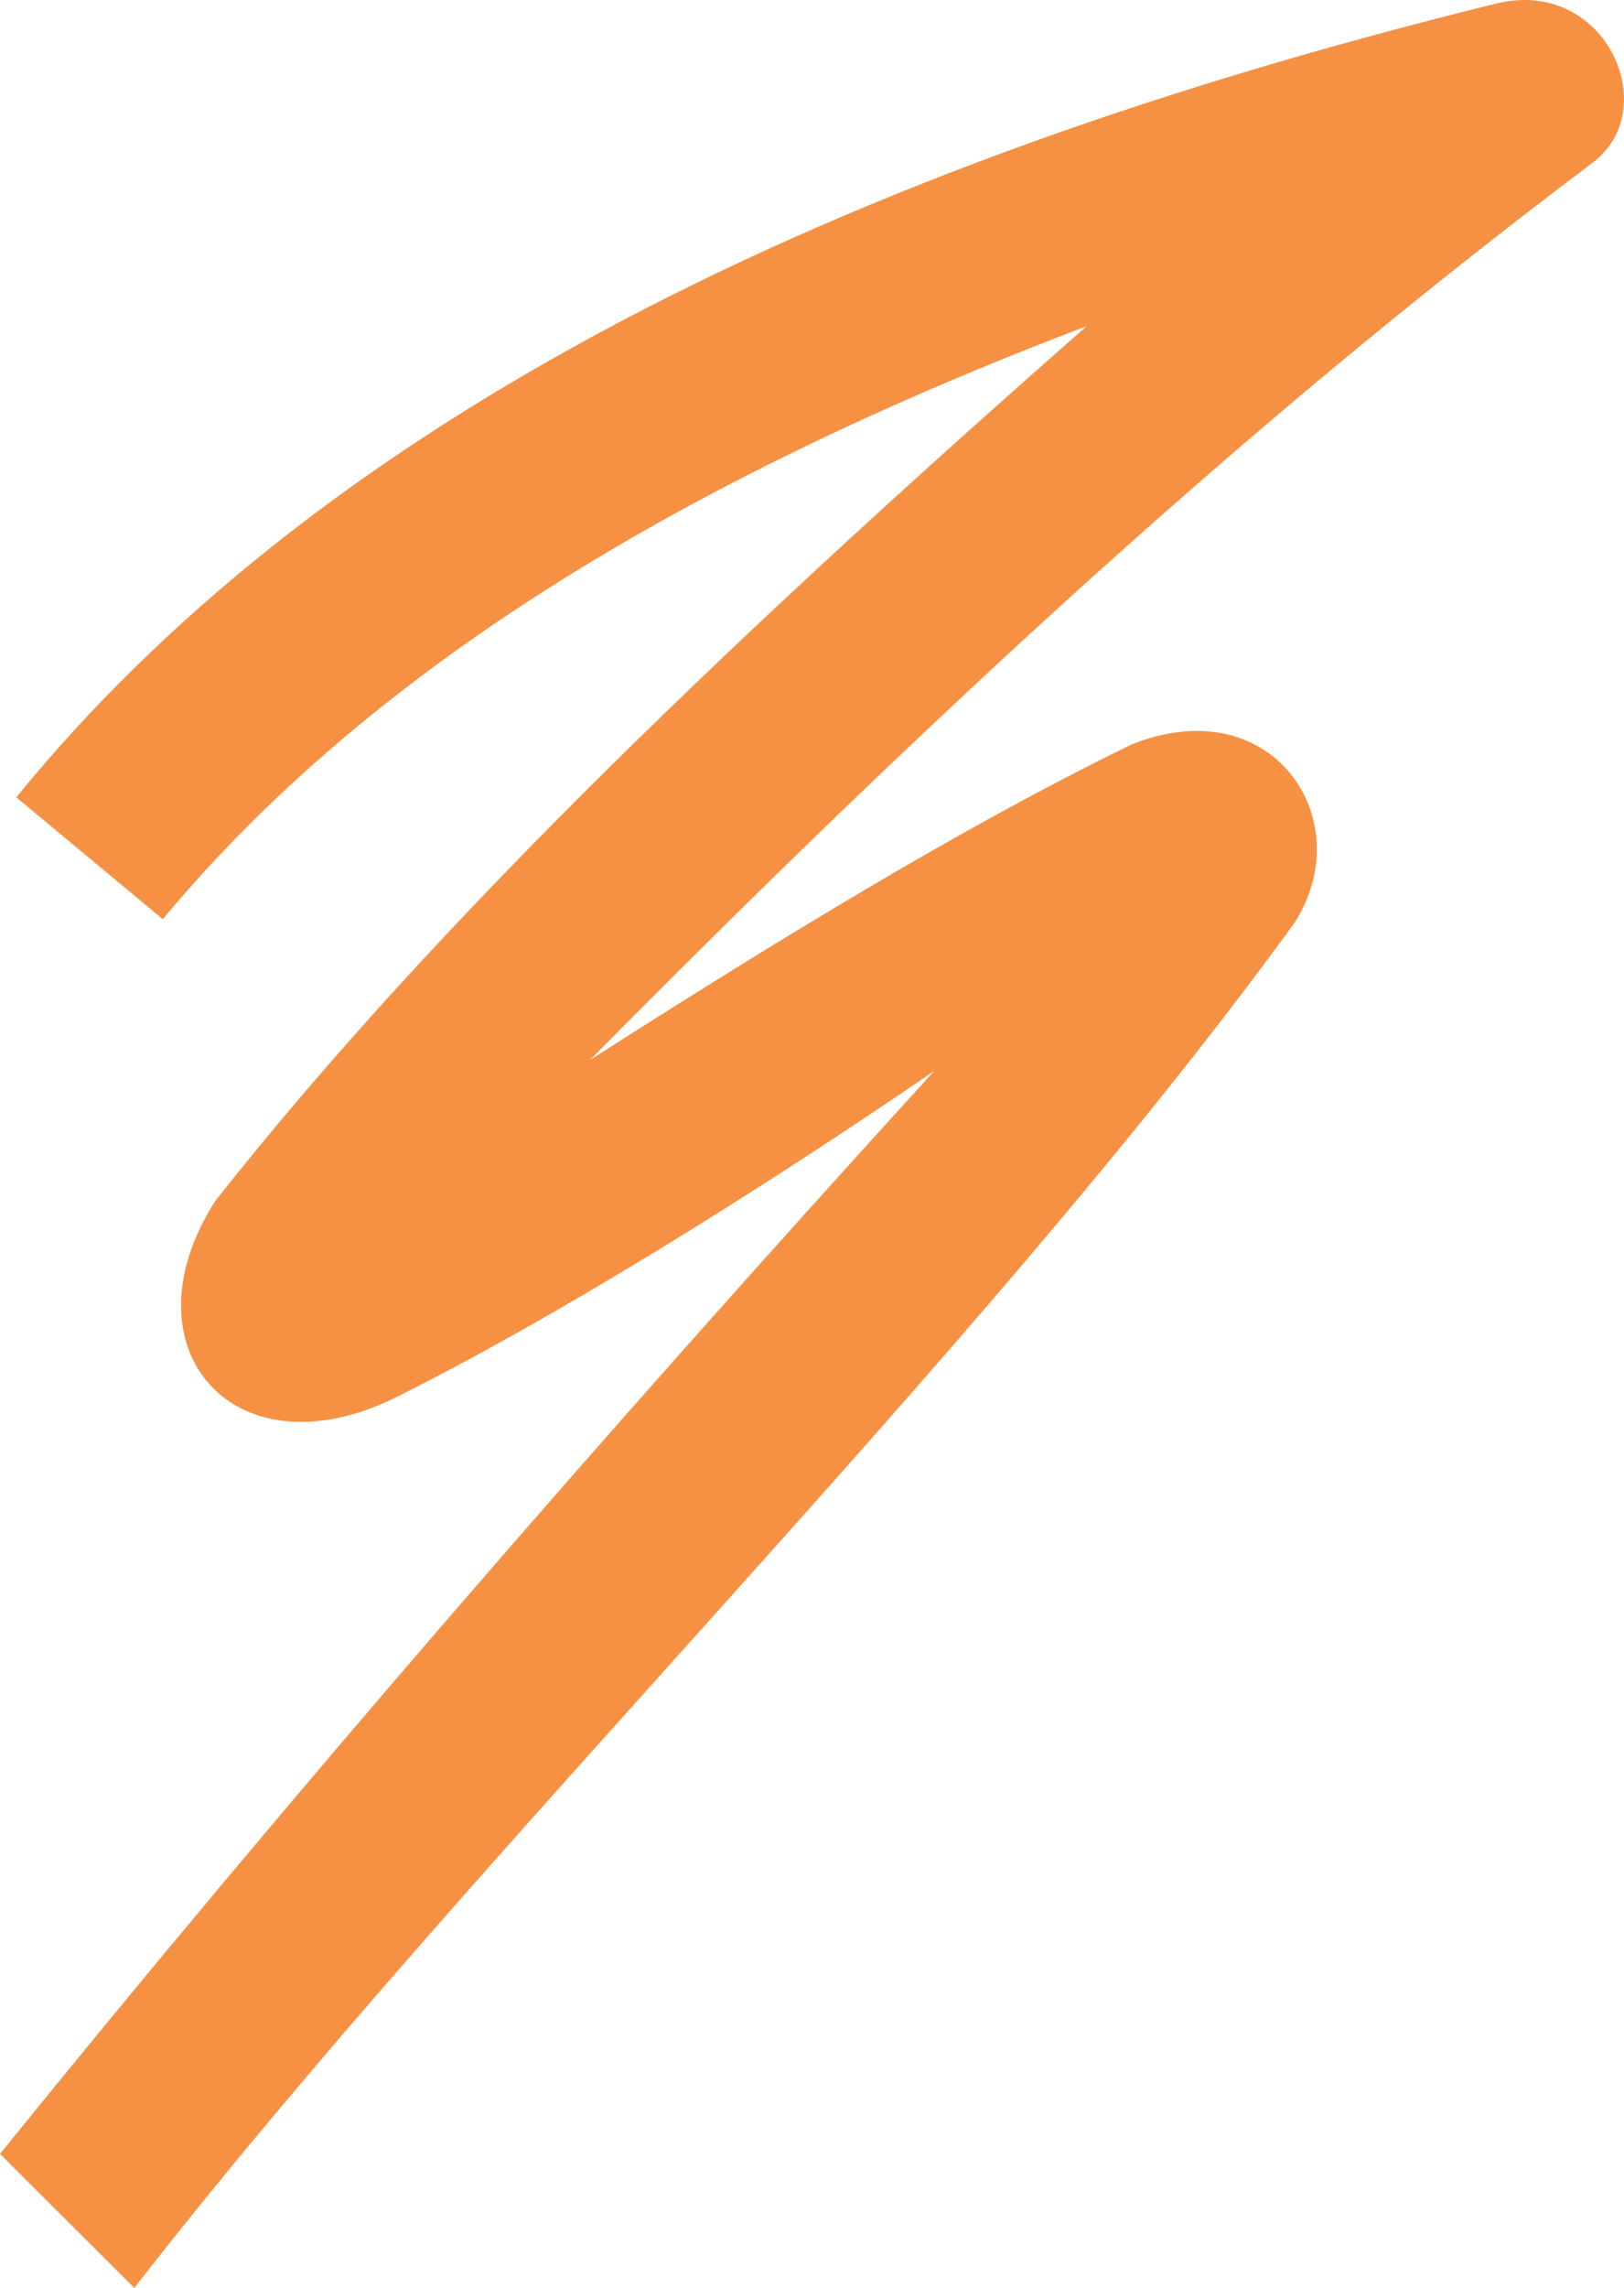
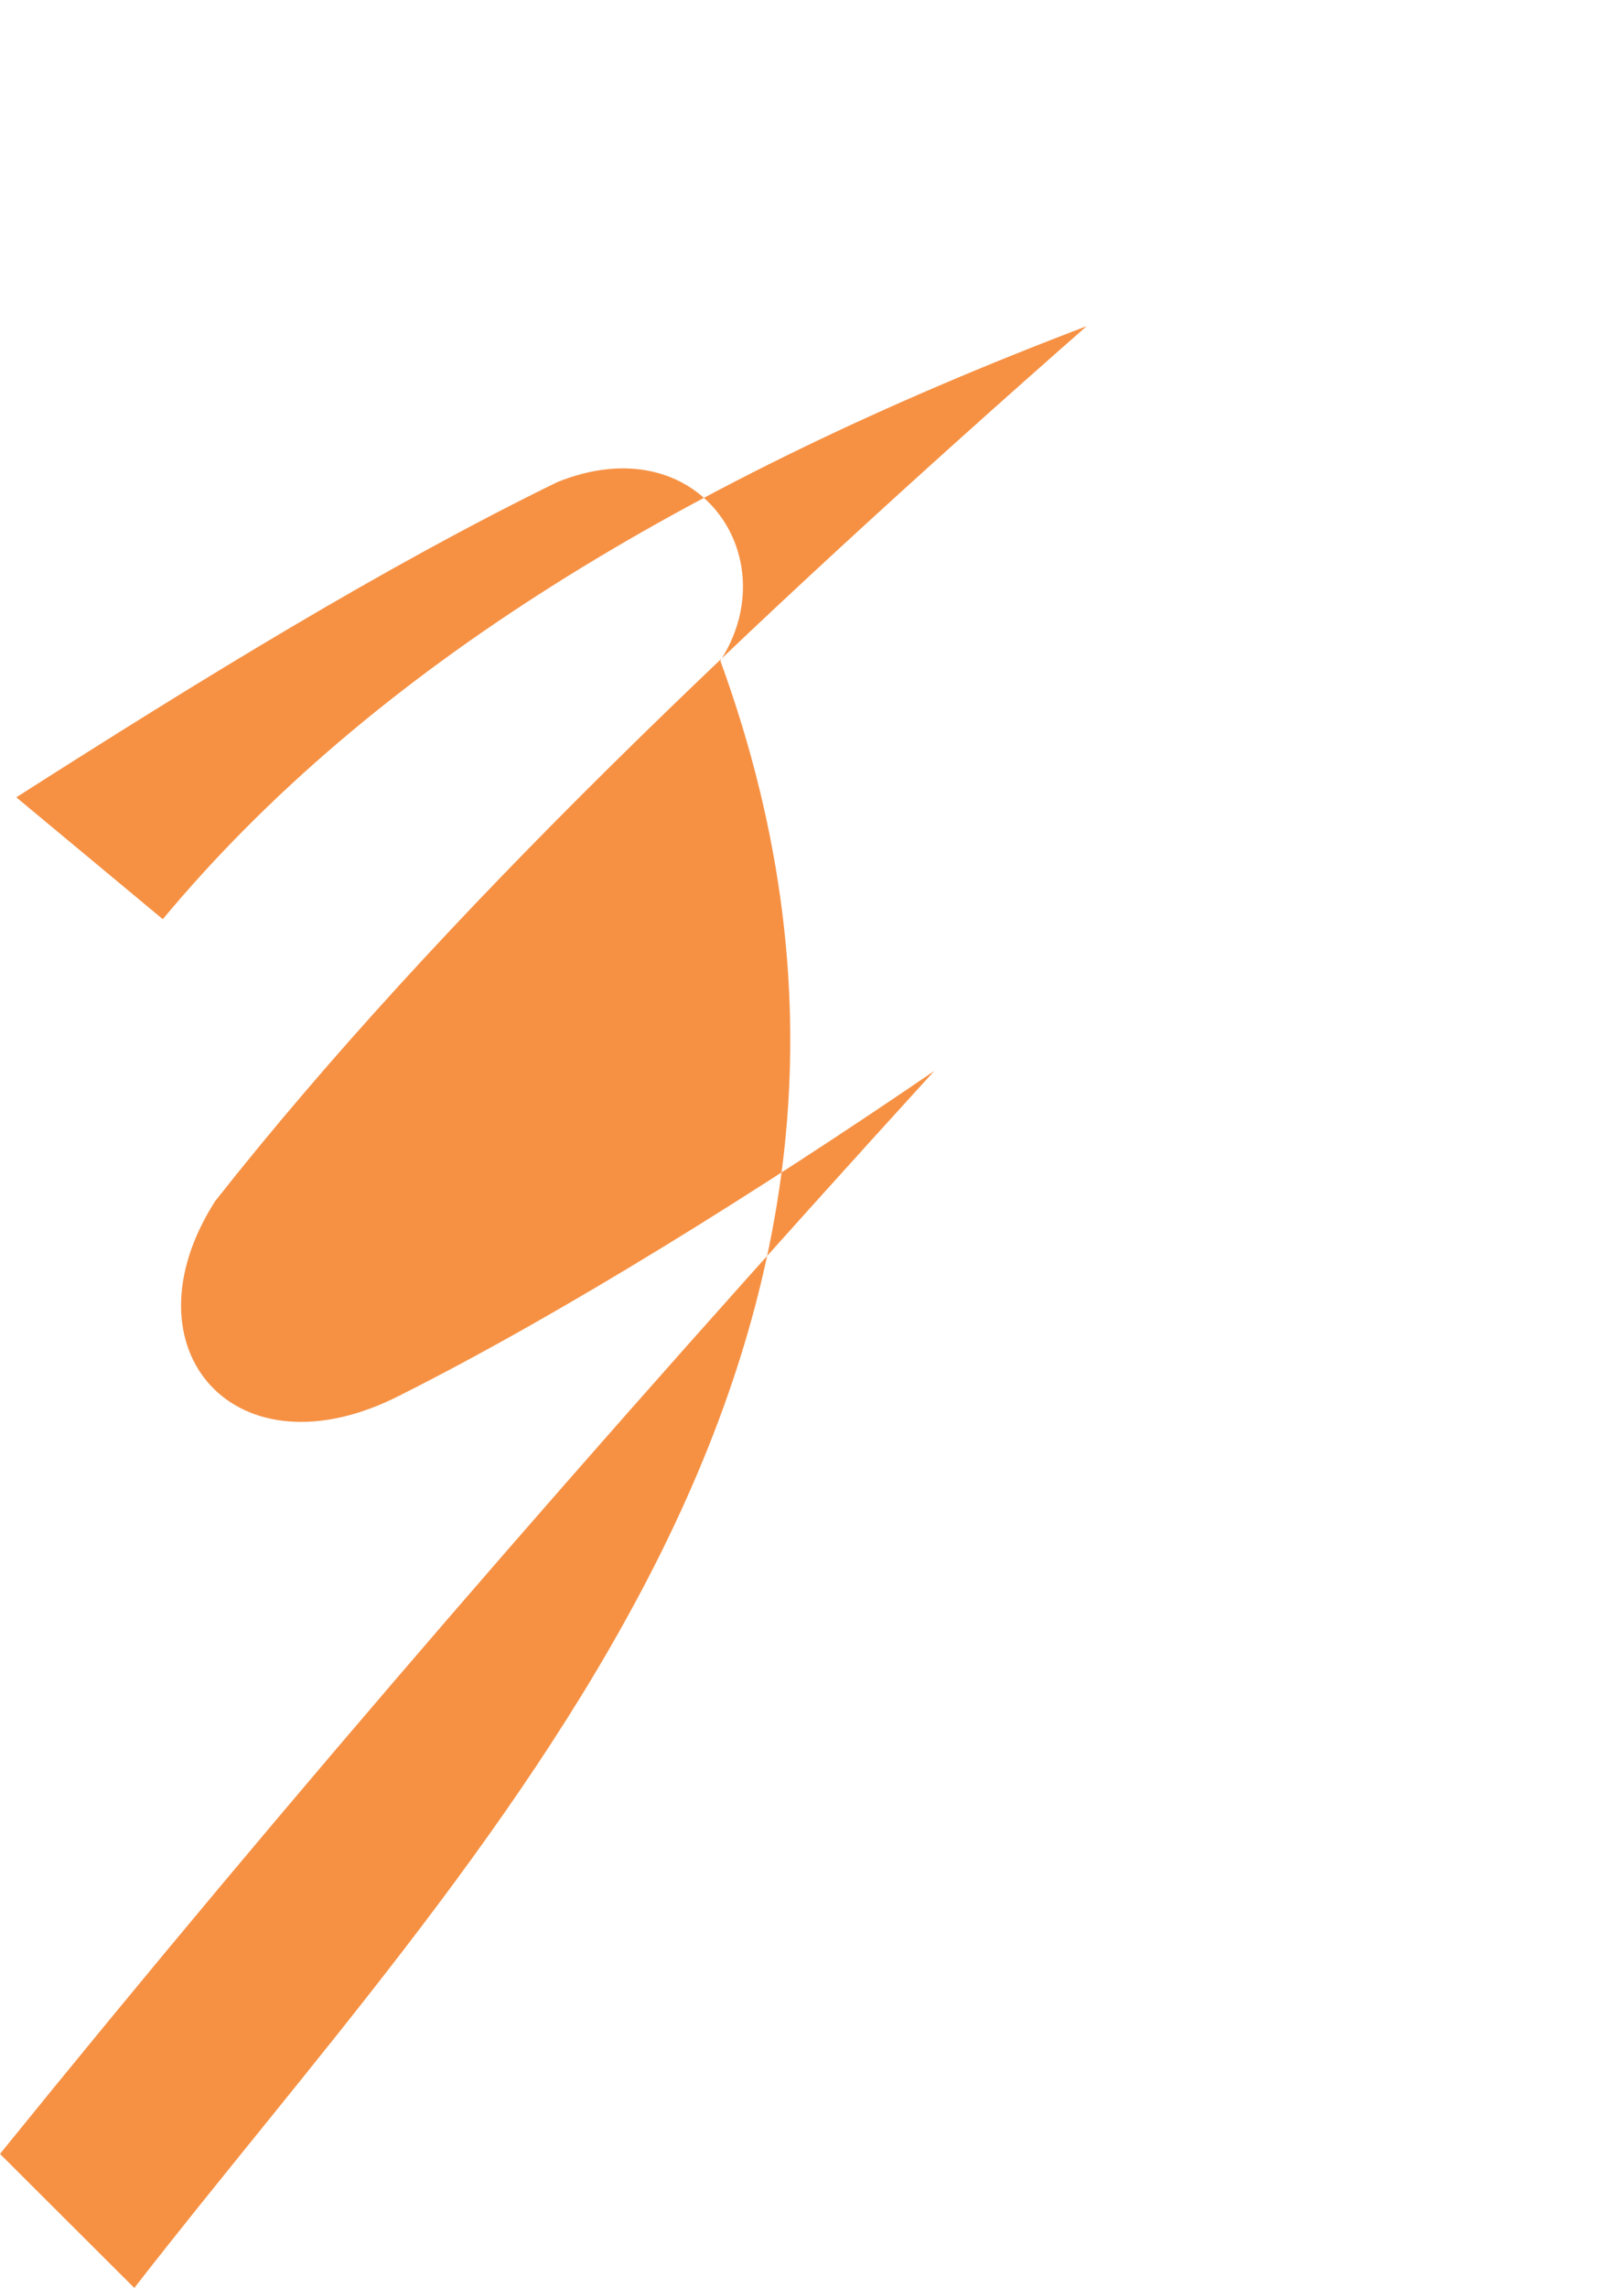
<svg xmlns="http://www.w3.org/2000/svg" width="201" height="283" viewBox="0 0 201 283">
-   <path fill="#F69144" fill-rule="evenodd" d="M2.015 98.624C37.709 54.814 97.696 21.964 185.043.476 198.698-3.02 206.11 13.66 196.95 20.251 164.923 44.39 127.47 76.02 73.04 131.099c23.004-14.684 45.713-28.627 66.993-39.006 17.476-7.014 28.39 9.37 20.148 22.105C120.768 168.428 58.727 228.881 16.622 283L0 266.421c35.37-43.685 74.236-88.553 115.634-133.956-21.57 14.748-46.043 30.034-65.998 40.062-20.478 10.58-34.71-5.669-23.003-23.961 27.72-35.16 66.256-71.663 107.858-108.22-49.899 18.95-88.55 42.38-114.343 73.35L2.015 98.623z" />
+   <path fill="#F69144" fill-rule="evenodd" d="M2.015 98.624c23.004-14.684 45.713-28.627 66.993-39.006 17.476-7.014 28.39 9.37 20.148 22.105C120.768 168.428 58.727 228.881 16.622 283L0 266.421c35.37-43.685 74.236-88.553 115.634-133.956-21.57 14.748-46.043 30.034-65.998 40.062-20.478 10.58-34.71-5.669-23.003-23.961 27.72-35.16 66.256-71.663 107.858-108.22-49.899 18.95-88.55 42.38-114.343 73.35L2.015 98.623z" />
</svg>